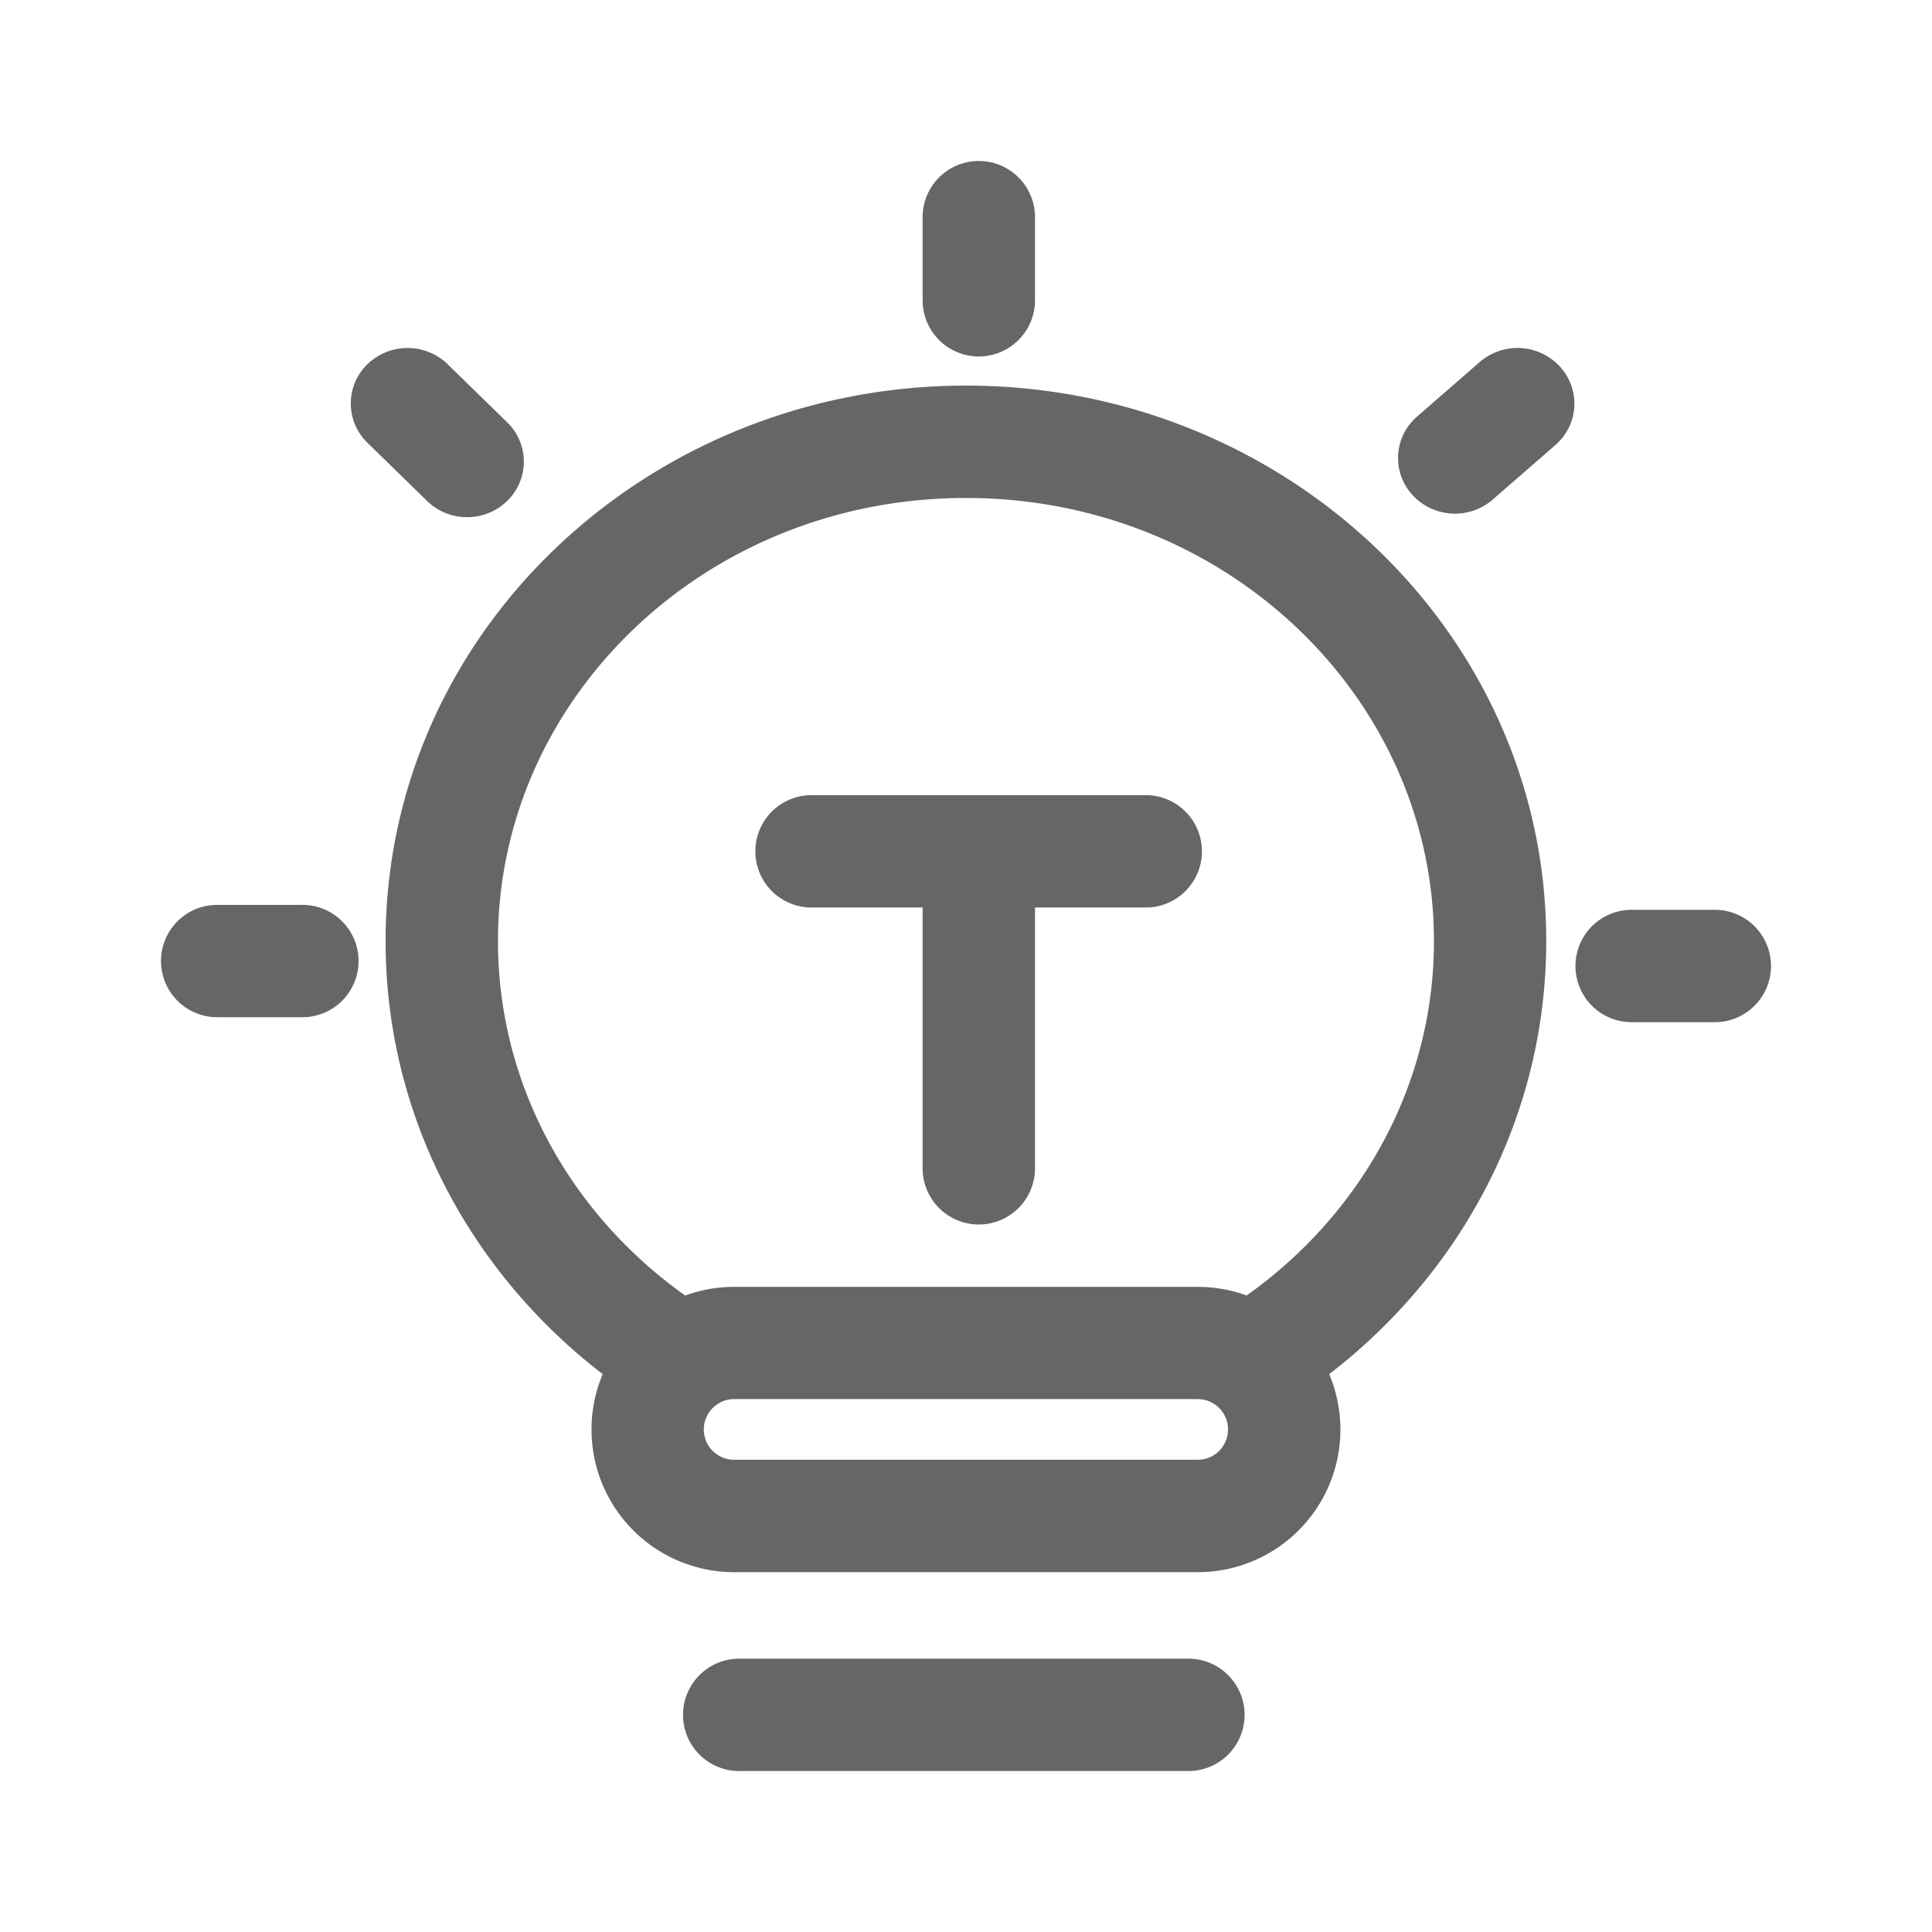
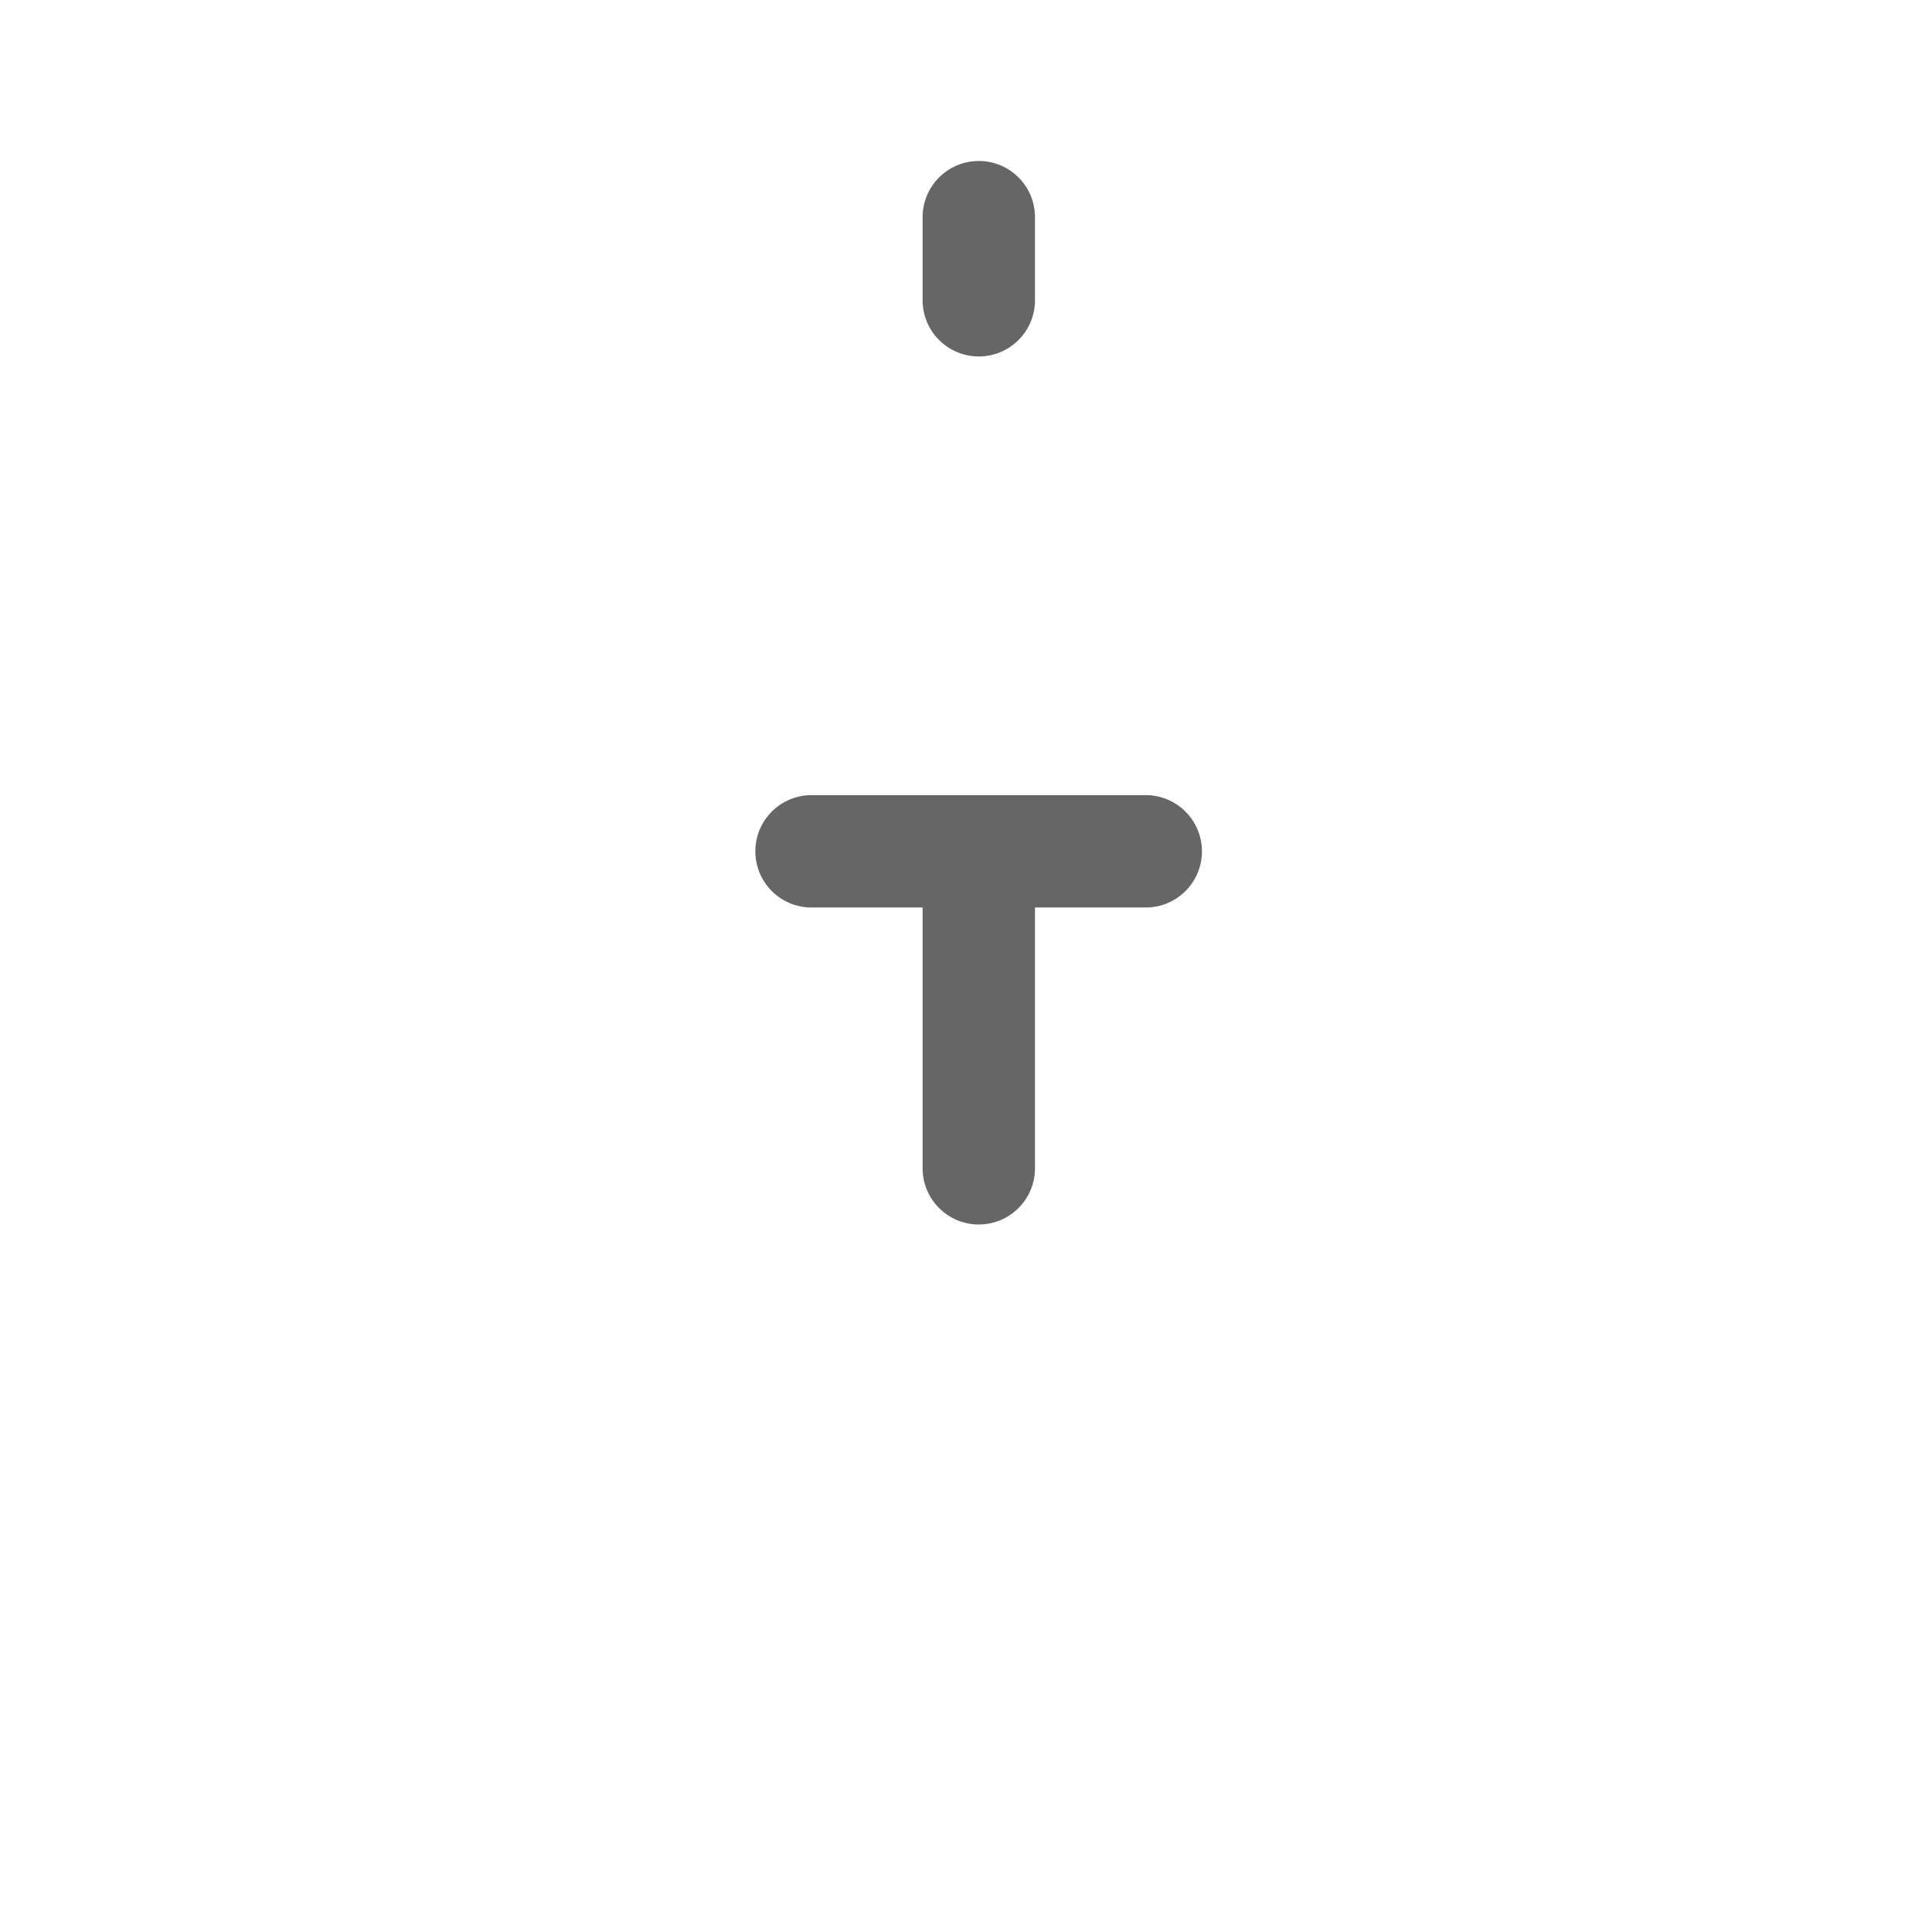
<svg xmlns="http://www.w3.org/2000/svg" t="1701503183462" class="icon" viewBox="0 0 1024 1024" version="1.1" p-id="21798" width="80" height="80">
  <path d="M518.827 85.333c16.384 0 29.739 13.312 29.739 29.781V159.147a29.781 29.781 0 0 1-59.563 0V115.115c0-16.469 13.355-29.781 29.781-29.781zM608.427 480.981h-59.861v138.24a29.781 29.781 0 0 1-59.563 0v-138.24h-59.989a29.781 29.781 0 0 1 0-59.52h179.371a29.781 29.781 0 0 1 0 59.52z" fill="#666666" p-id="21799" />
-   <path d="M319.445 728.32C249.6 674.645 204.373 591.957 204.373 498.773c0-163.925 139.093-294.4 307.627-294.4 168.448 0 307.541 130.475 307.541 294.4 0 93.184-45.227 175.872-115.029 229.547a75.605 75.605 0 0 1-69.675 104.96H389.12a75.605 75.605 0 0 1-69.675-104.96z m-55.509-229.547c0 76.16 38.357 144.341 98.645 187.477l0.597 0.427c8.107-2.987 16.811-4.608 25.941-4.608h245.675c9.131 0 17.877 1.621 25.984 4.565l0.555-0.427c60.288-43.093 98.688-111.275 98.688-187.435 0-128.341-109.653-234.837-248.064-234.837-138.368 0-248.021 106.496-248.021 234.837zM389.12 741.547a16.085 16.085 0 0 0 0 32.171h245.675a16.085 16.085 0 0 0 0-32.171H389.12zM392.917 879.147a29.781 29.781 0 1 0 0 59.52h238.08a29.781 29.781 0 0 0 0-59.52H392.96zM85.333 509.355c0-16.427 13.312-29.739 29.781-29.739H159.147a29.781 29.781 0 1 1 0 59.52H115.115A29.781 29.781 0 0 1 85.333 509.355zM864.811 482.219a29.781 29.781 0 0 0 0 59.563h44.075a29.781 29.781 0 0 0 0-59.563H864.853zM237.312 193.067a30.592 30.592 0 0 0-42.581 0 28.971 28.971 0 0 0 0 41.6l31.573 30.805c11.733 11.52 30.805 11.52 42.539 0a28.971 28.971 0 0 0 0-41.6l-31.573-30.805zM826.795 194.304c11.093 12.16 10.027 30.72-2.389 41.557l-33.28 28.971a30.592 30.592 0 0 1-42.453-2.432 28.971 28.971 0 0 1 2.347-41.557l33.28-28.971a30.592 30.592 0 0 1 42.496 2.432z" fill="#666666" p-id="21800" />
</svg>